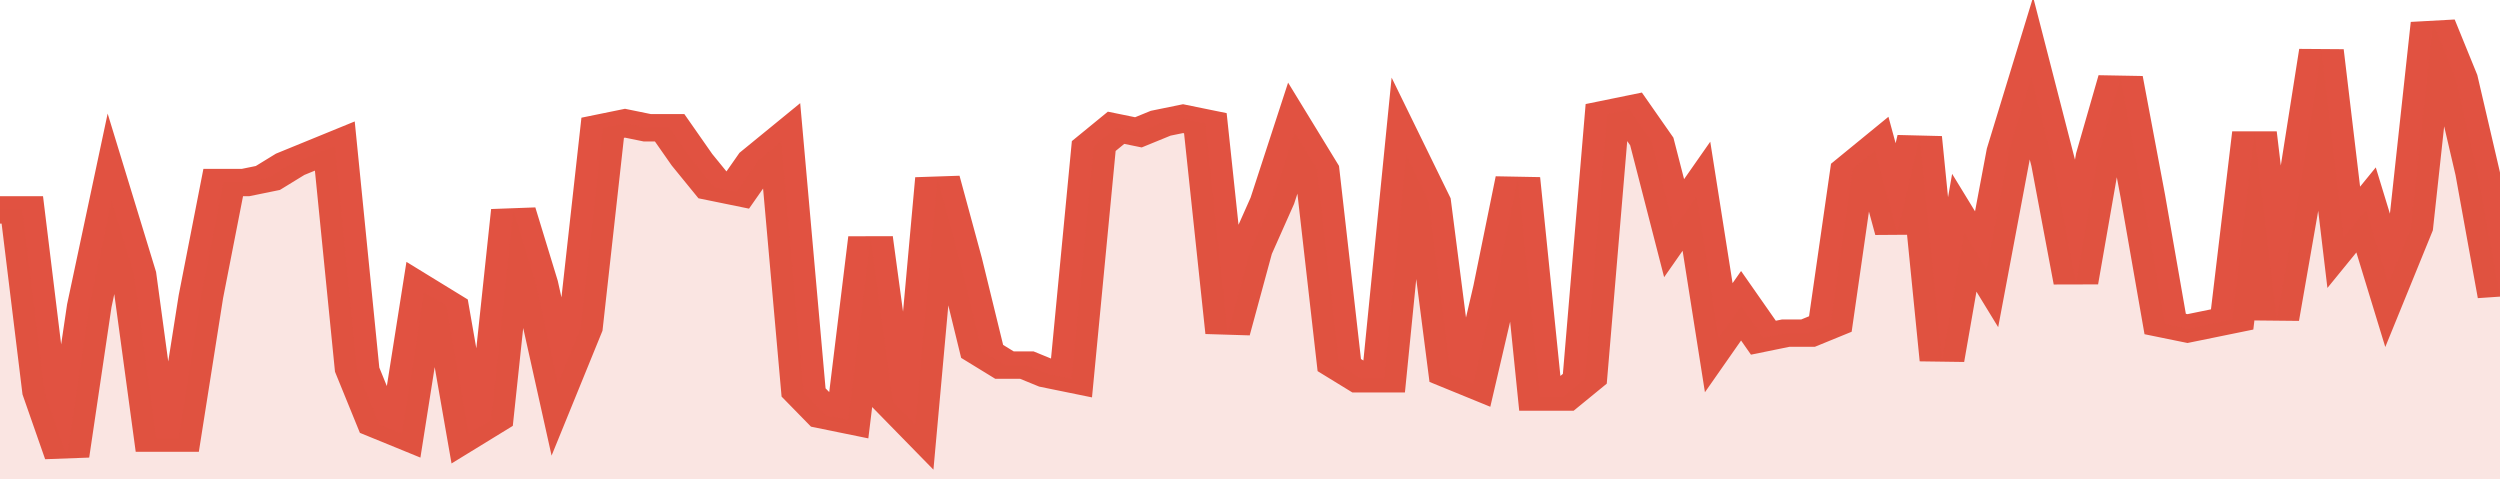
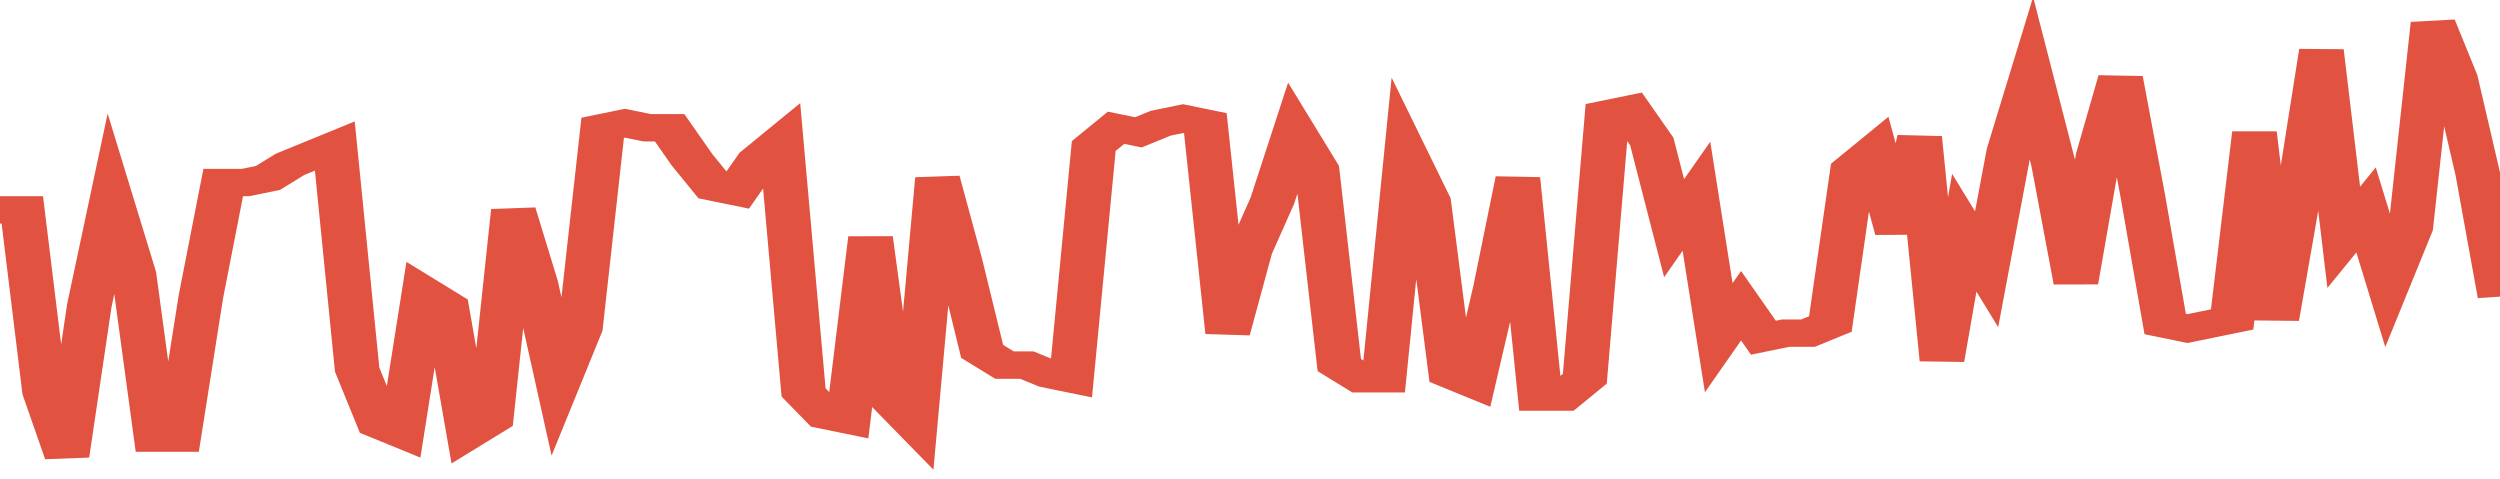
<svg xmlns="http://www.w3.org/2000/svg" viewBox="0 0 336 105" width="120" height="23" preserveAspectRatio="none">
  <polyline fill="none" stroke="#E15241" stroke-width="6" points="0, 46 3, 46 6, 86 9, 100 12, 67 15, 44 18, 60 21, 96 24, 96 27, 65 30, 40 33, 40 36, 39 39, 36 42, 34 45, 32 48, 81 51, 93 54, 95 57, 64 60, 67 63, 95 66, 92 69, 46 72, 62 75, 84 78, 72 81, 28 84, 27 87, 28 90, 28 93, 35 96, 41 99, 42 102, 35 105, 31 108, 86 111, 91 114, 92 117, 52 120, 88 123, 93 126, 39 129, 57 132, 77 135, 80 138, 80 141, 82 144, 83 147, 32 150, 28 153, 29 156, 27 159, 26 162, 27 165, 73 168, 55 171, 44 174, 29 177, 37 180, 80 183, 83 186, 83 189, 34 192, 44 195, 82 198, 84 201, 63 204, 39 207, 87 210, 87 213, 83 216, 25 219, 24 222, 31 225, 50 228, 43 231, 74 234, 67 237, 74 240, 73 243, 73 246, 71 249, 37 252, 33 255, 51 258, 30 261, 79 264, 51 267, 59 270, 33 273, 17 276, 36 279, 62 282, 34 285, 17 288, 43 291, 71 294, 72 297, 71 300, 70 303, 29 306, 70 309, 42 312, 11 315, 52 318, 46 321, 62 324, 50 327, 5 330, 17 333, 38 336, 65 336, 65 "> </polyline>
-   <polygon fill="#E15241" opacity="0.15" points="0, 105 0, 46 3, 46 6, 86 9, 100 12, 67 15, 44 18, 60 21, 96 24, 96 27, 65 30, 40 33, 40 36, 39 39, 36 42, 34 45, 32 48, 81 51, 93 54, 95 57, 64 60, 67 63, 95 66, 92 69, 46 72, 62 75, 84 78, 72 81, 28 84, 27 87, 28 90, 28 93, 35 96, 41 99, 42 102, 35 105, 31 108, 86 111, 91 114, 92 117, 52 120, 88 123, 93 126, 39 129, 57 132, 77 135, 80 138, 80 141, 82 144, 83 147, 32 150, 28 153, 29 156, 27 159, 26 162, 27 165, 73 168, 55 171, 44 174, 29 177, 37 180, 80 183, 83 186, 83 189, 34 192, 44 195, 82 198, 84 201, 63 204, 39 207, 87 210, 87 213, 83 216, 25 219, 24 222, 31 225, 50 228, 43 231, 74 234, 67 237, 74 240, 73 243, 73 246, 71 249, 37 252, 33 255, 51 258, 30 261, 79 264, 51 267, 59 270, 33 273, 17 276, 36 279, 62 282, 34 285, 17 288, 43 291, 71 294, 72 297, 71 300, 70 303, 29 306, 70 309, 42 312, 11 315, 52 318, 46 321, 62 324, 50 327, 5 330, 17 333, 38 336, 65 336, 105 " />
</svg>